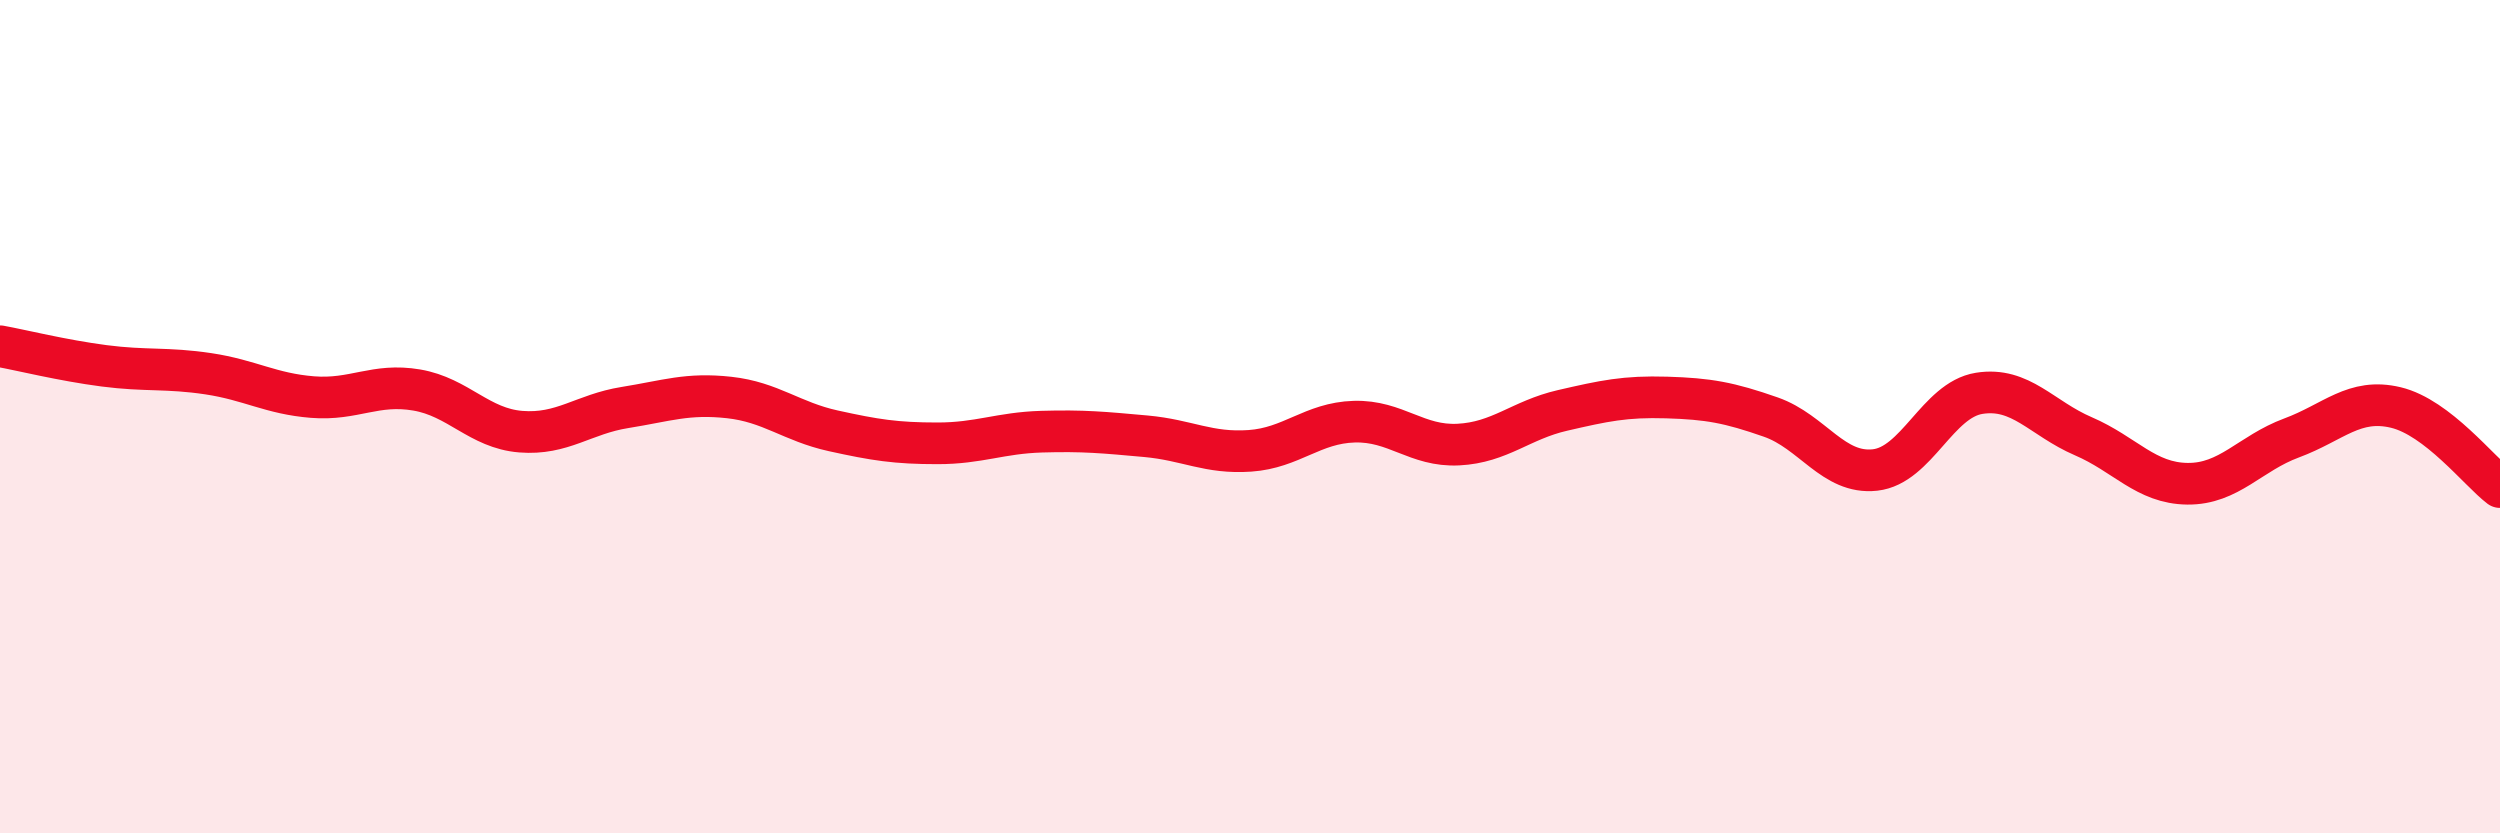
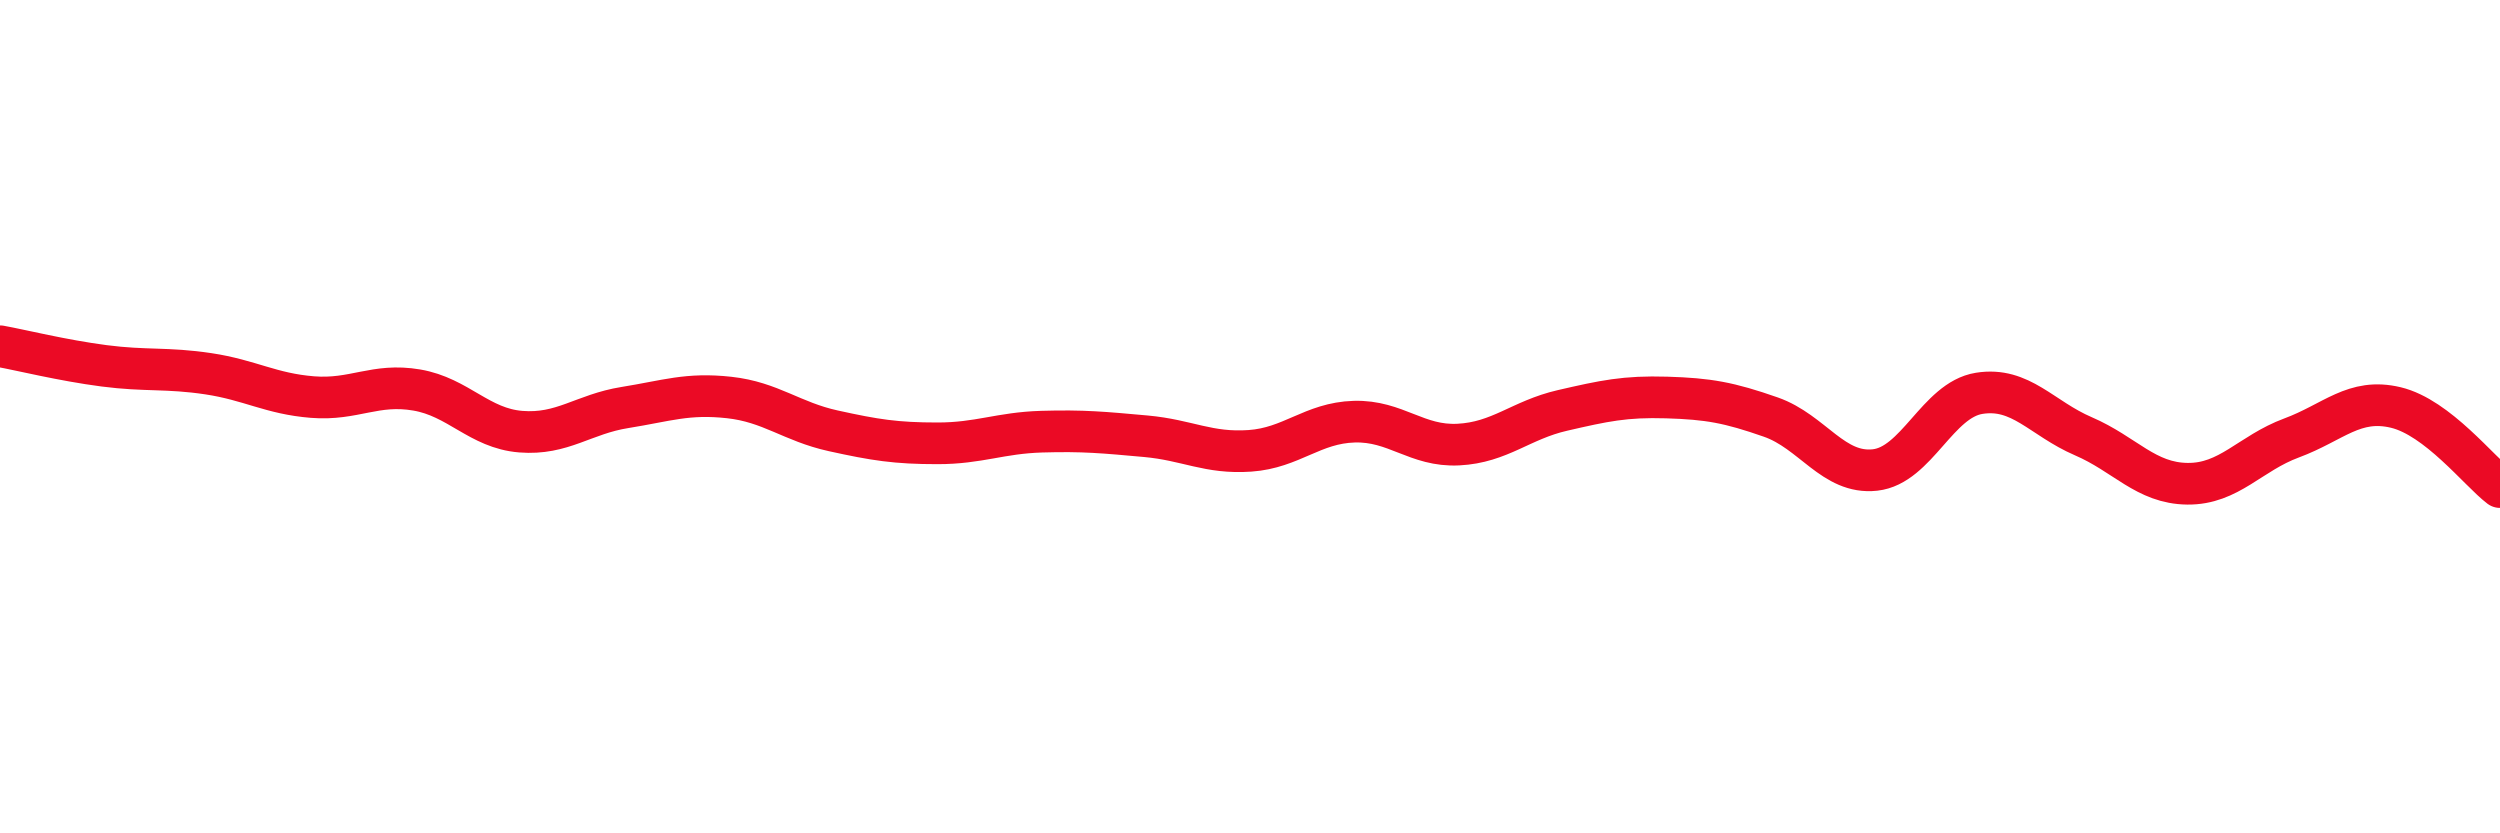
<svg xmlns="http://www.w3.org/2000/svg" width="60" height="20" viewBox="0 0 60 20">
-   <path d="M 0,8.31 C 0.5,8.4 1.5,8.65 2.5,8.78 C 3.5,8.91 4,8.82 5,8.97 C 6,9.12 6.5,9.45 7.5,9.53 C 8.5,9.61 9,9.19 10,9.36 C 11,9.53 11.5,10.28 12.5,10.36 C 13.5,10.44 14,9.94 15,9.78 C 16,9.62 16.5,9.43 17.5,9.54 C 18.5,9.65 19,10.12 20,10.34 C 21,10.56 21.5,10.64 22.5,10.64 C 23.5,10.64 24,10.39 25,10.36 C 26,10.33 26.5,10.38 27.5,10.47 C 28.5,10.56 29,10.89 30,10.82 C 31,10.75 31.5,10.15 32.5,10.12 C 33.5,10.09 34,10.72 35,10.67 C 36,10.62 36.5,10.08 37.5,9.85 C 38.5,9.62 39,9.51 40,9.54 C 41,9.57 41.5,9.66 42.5,10.01 C 43.5,10.36 44,11.39 45,11.28 C 46,11.17 46.5,9.6 47.5,9.44 C 48.5,9.28 49,10.04 50,10.47 C 51,10.9 51.5,11.6 52.5,11.61 C 53.5,11.62 54,10.88 55,10.51 C 56,10.14 56.5,9.54 57.5,9.78 C 58.5,10.02 59.5,11.31 60,11.69L60 20L0 20Z" fill="#EB0A25" opacity="0.1" stroke-linecap="round" stroke-linejoin="round" />
  <path d="M 0,8.31 C 0.5,8.4 1.5,8.65 2.5,8.78 C 3.5,8.91 4,8.82 5,8.97 C 6,9.12 6.5,9.45 7.5,9.53 C 8.5,9.61 9,9.19 10,9.36 C 11,9.53 11.5,10.28 12.5,10.36 C 13.5,10.44 14,9.94 15,9.78 C 16,9.62 16.5,9.43 17.5,9.54 C 18.5,9.65 19,10.12 20,10.34 C 21,10.56 21.5,10.64 22.5,10.64 C 23.5,10.64 24,10.39 25,10.36 C 26,10.33 26.5,10.38 27.5,10.47 C 28.5,10.56 29,10.89 30,10.82 C 31,10.75 31.5,10.15 32.5,10.12 C 33.5,10.09 34,10.72 35,10.67 C 36,10.62 36.5,10.08 37.5,9.85 C 38.5,9.62 39,9.51 40,9.54 C 41,9.57 41.5,9.66 42.5,10.01 C 43.5,10.36 44,11.39 45,11.28 C 46,11.17 46.5,9.6 47.5,9.44 C 48.5,9.28 49,10.04 50,10.47 C 51,10.9 51.5,11.6 52.5,11.61 C 53.5,11.62 54,10.88 55,10.51 C 56,10.14 56.5,9.54 57.5,9.78 C 58.5,10.02 59.5,11.31 60,11.69" stroke="#EB0A25" stroke-width="1" fill="none" stroke-linecap="round" stroke-linejoin="round" />
</svg>